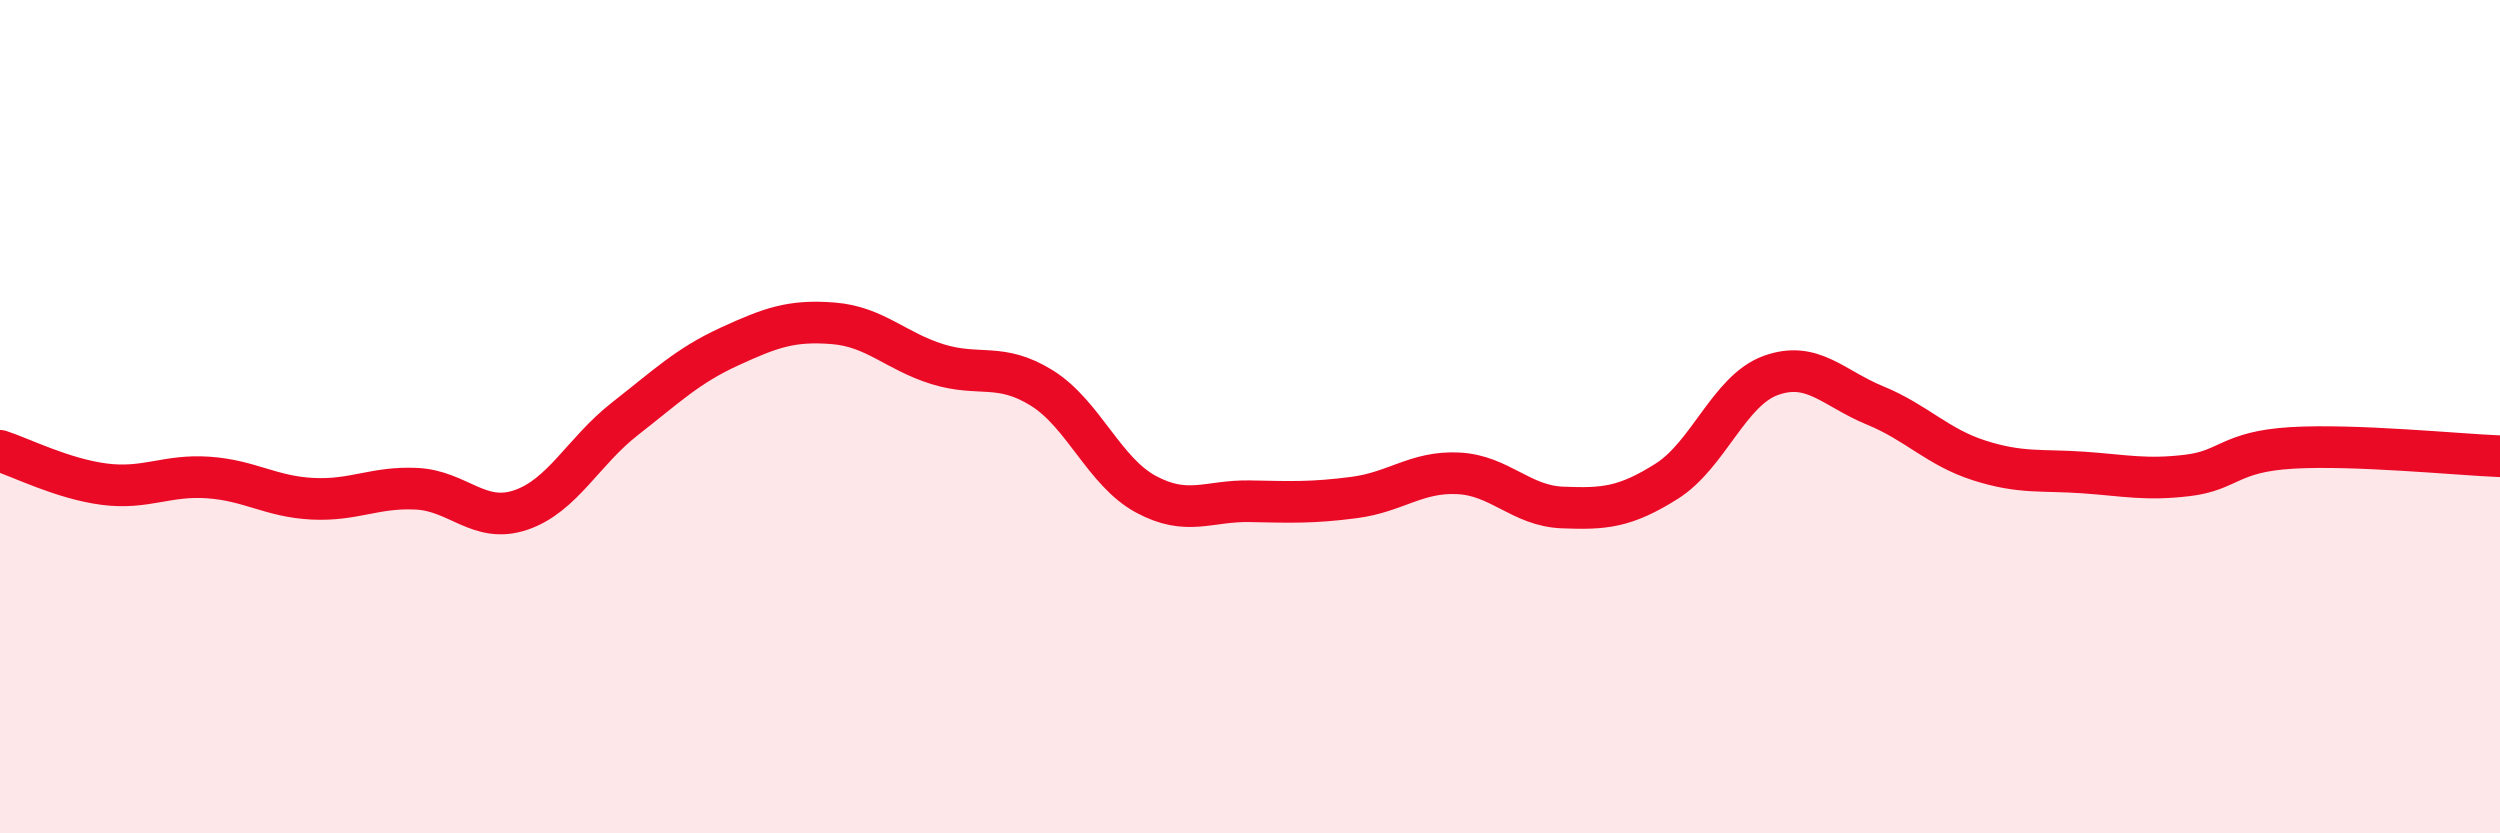
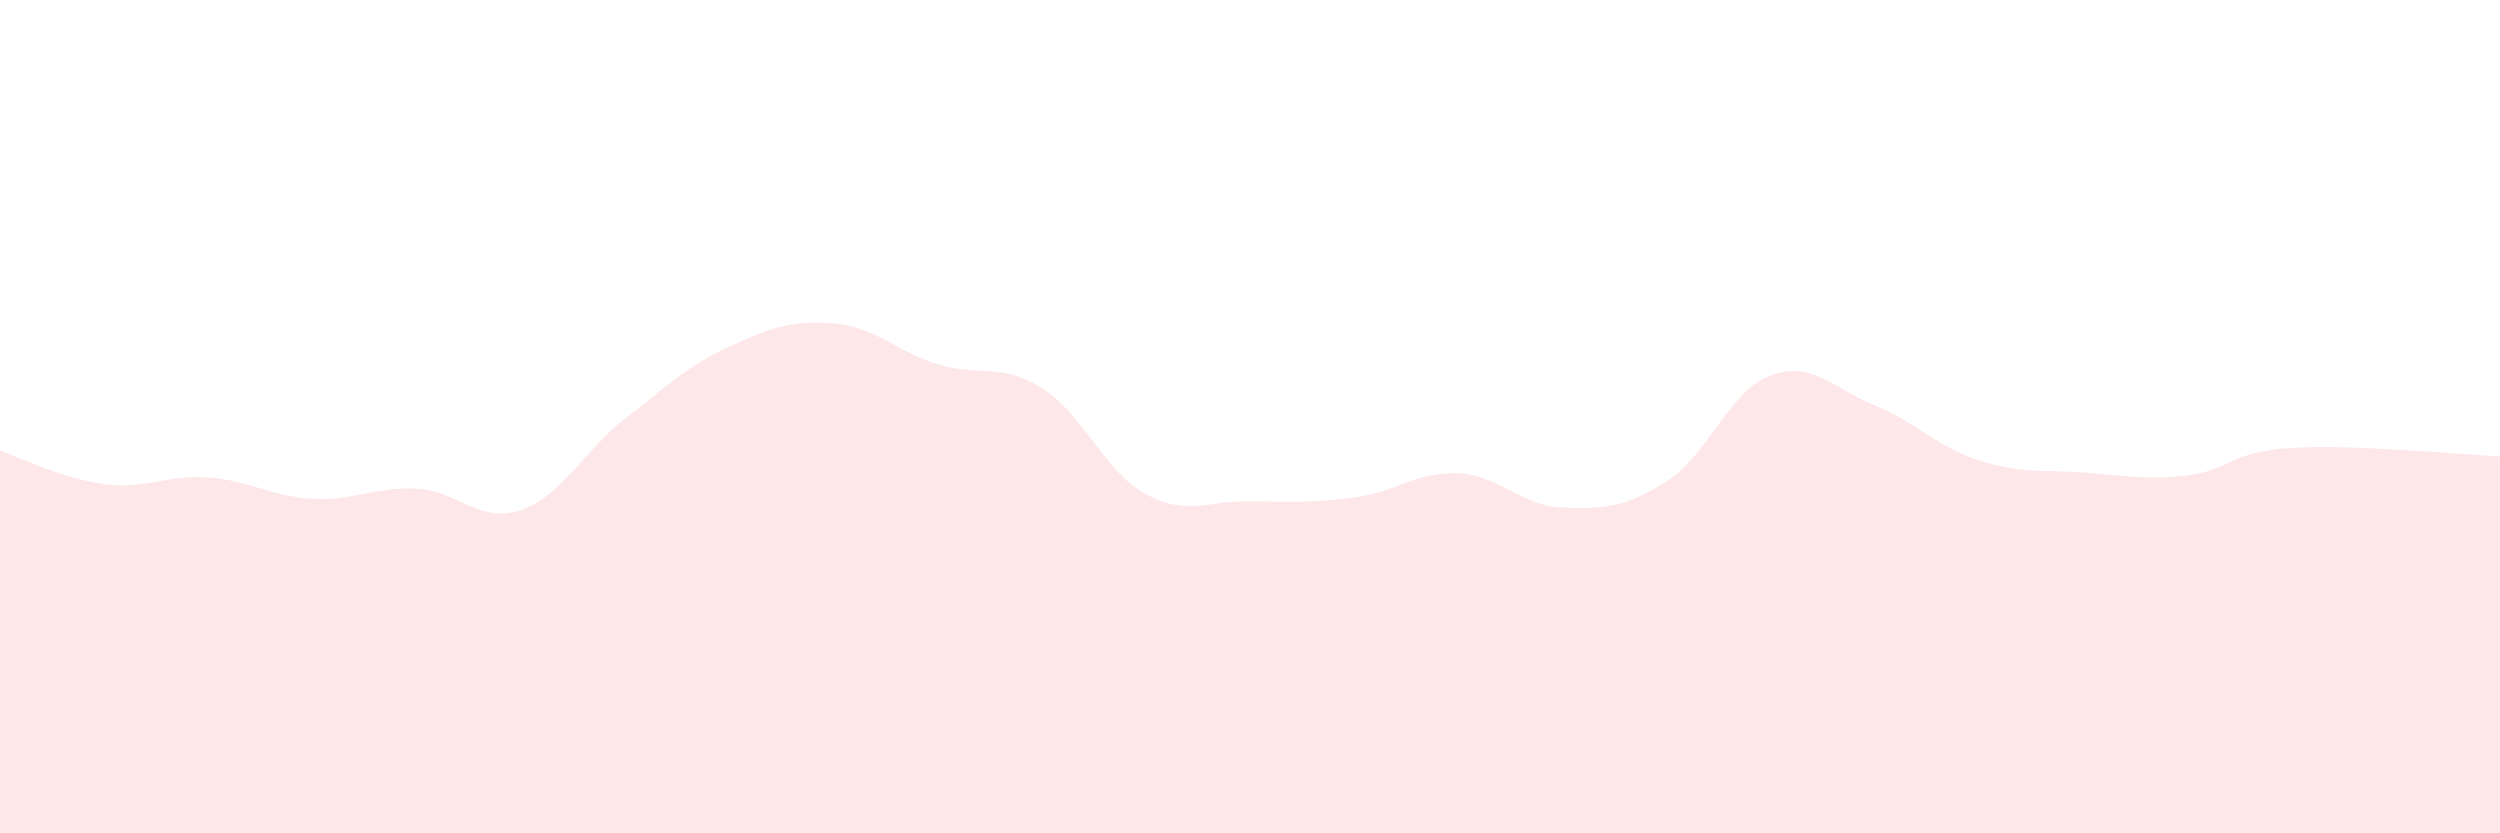
<svg xmlns="http://www.w3.org/2000/svg" width="60" height="20" viewBox="0 0 60 20">
  <path d="M 0,10.82 C 0.5,10.98 1.5,11.49 2.5,11.62 C 3.5,11.75 4,11.39 5,11.46 C 6,11.53 6.5,11.92 7.5,11.97 C 8.5,12.02 9,11.68 10,11.73 C 11,11.78 11.5,12.58 12.5,12.24 C 13.5,11.9 14,10.83 15,10.05 C 16,9.27 16.5,8.78 17.5,8.32 C 18.5,7.86 19,7.68 20,7.76 C 21,7.84 21.5,8.43 22.5,8.74 C 23.5,9.05 24,8.69 25,9.31 C 26,9.93 26.5,11.32 27.5,11.86 C 28.5,12.4 29,12.01 30,12.03 C 31,12.05 31.5,12.07 32.5,11.94 C 33.5,11.81 34,11.31 35,11.36 C 36,11.41 36.5,12.14 37.5,12.18 C 38.5,12.22 39,12.18 40,11.55 C 41,10.92 41.5,9.37 42.5,9.01 C 43.5,8.65 44,9.32 45,9.73 C 46,10.14 46.5,10.73 47.5,11.05 C 48.5,11.37 49,11.27 50,11.34 C 51,11.41 51.5,11.53 52.5,11.41 C 53.5,11.29 53.5,10.84 55,10.75 C 56.5,10.66 59,10.91 60,10.95L60 20L0 20Z" fill="#EB0A25" opacity="0.1" stroke-linecap="round" stroke-linejoin="round" />
-   <path d="M 0,10.82 C 0.5,10.98 1.5,11.49 2.5,11.62 C 3.5,11.75 4,11.39 5,11.46 C 6,11.53 6.5,11.92 7.5,11.97 C 8.5,12.02 9,11.68 10,11.73 C 11,11.78 11.5,12.58 12.5,12.24 C 13.5,11.9 14,10.83 15,10.05 C 16,9.27 16.5,8.78 17.5,8.32 C 18.5,7.86 19,7.68 20,7.76 C 21,7.84 21.5,8.43 22.5,8.74 C 23.5,9.05 24,8.69 25,9.31 C 26,9.93 26.5,11.32 27.5,11.86 C 28.5,12.4 29,12.01 30,12.03 C 31,12.05 31.5,12.07 32.5,11.94 C 33.5,11.81 34,11.31 35,11.36 C 36,11.41 36.5,12.14 37.5,12.18 C 38.5,12.22 39,12.18 40,11.55 C 41,10.92 41.5,9.37 42.5,9.01 C 43.5,8.65 44,9.32 45,9.73 C 46,10.14 46.5,10.73 47.5,11.05 C 48.5,11.37 49,11.27 50,11.34 C 51,11.41 51.5,11.53 52.5,11.41 C 53.5,11.29 53.5,10.84 55,10.75 C 56.5,10.66 59,10.91 60,10.95" stroke="#EB0A25" stroke-width="1" fill="none" stroke-linecap="round" stroke-linejoin="round" />
</svg>